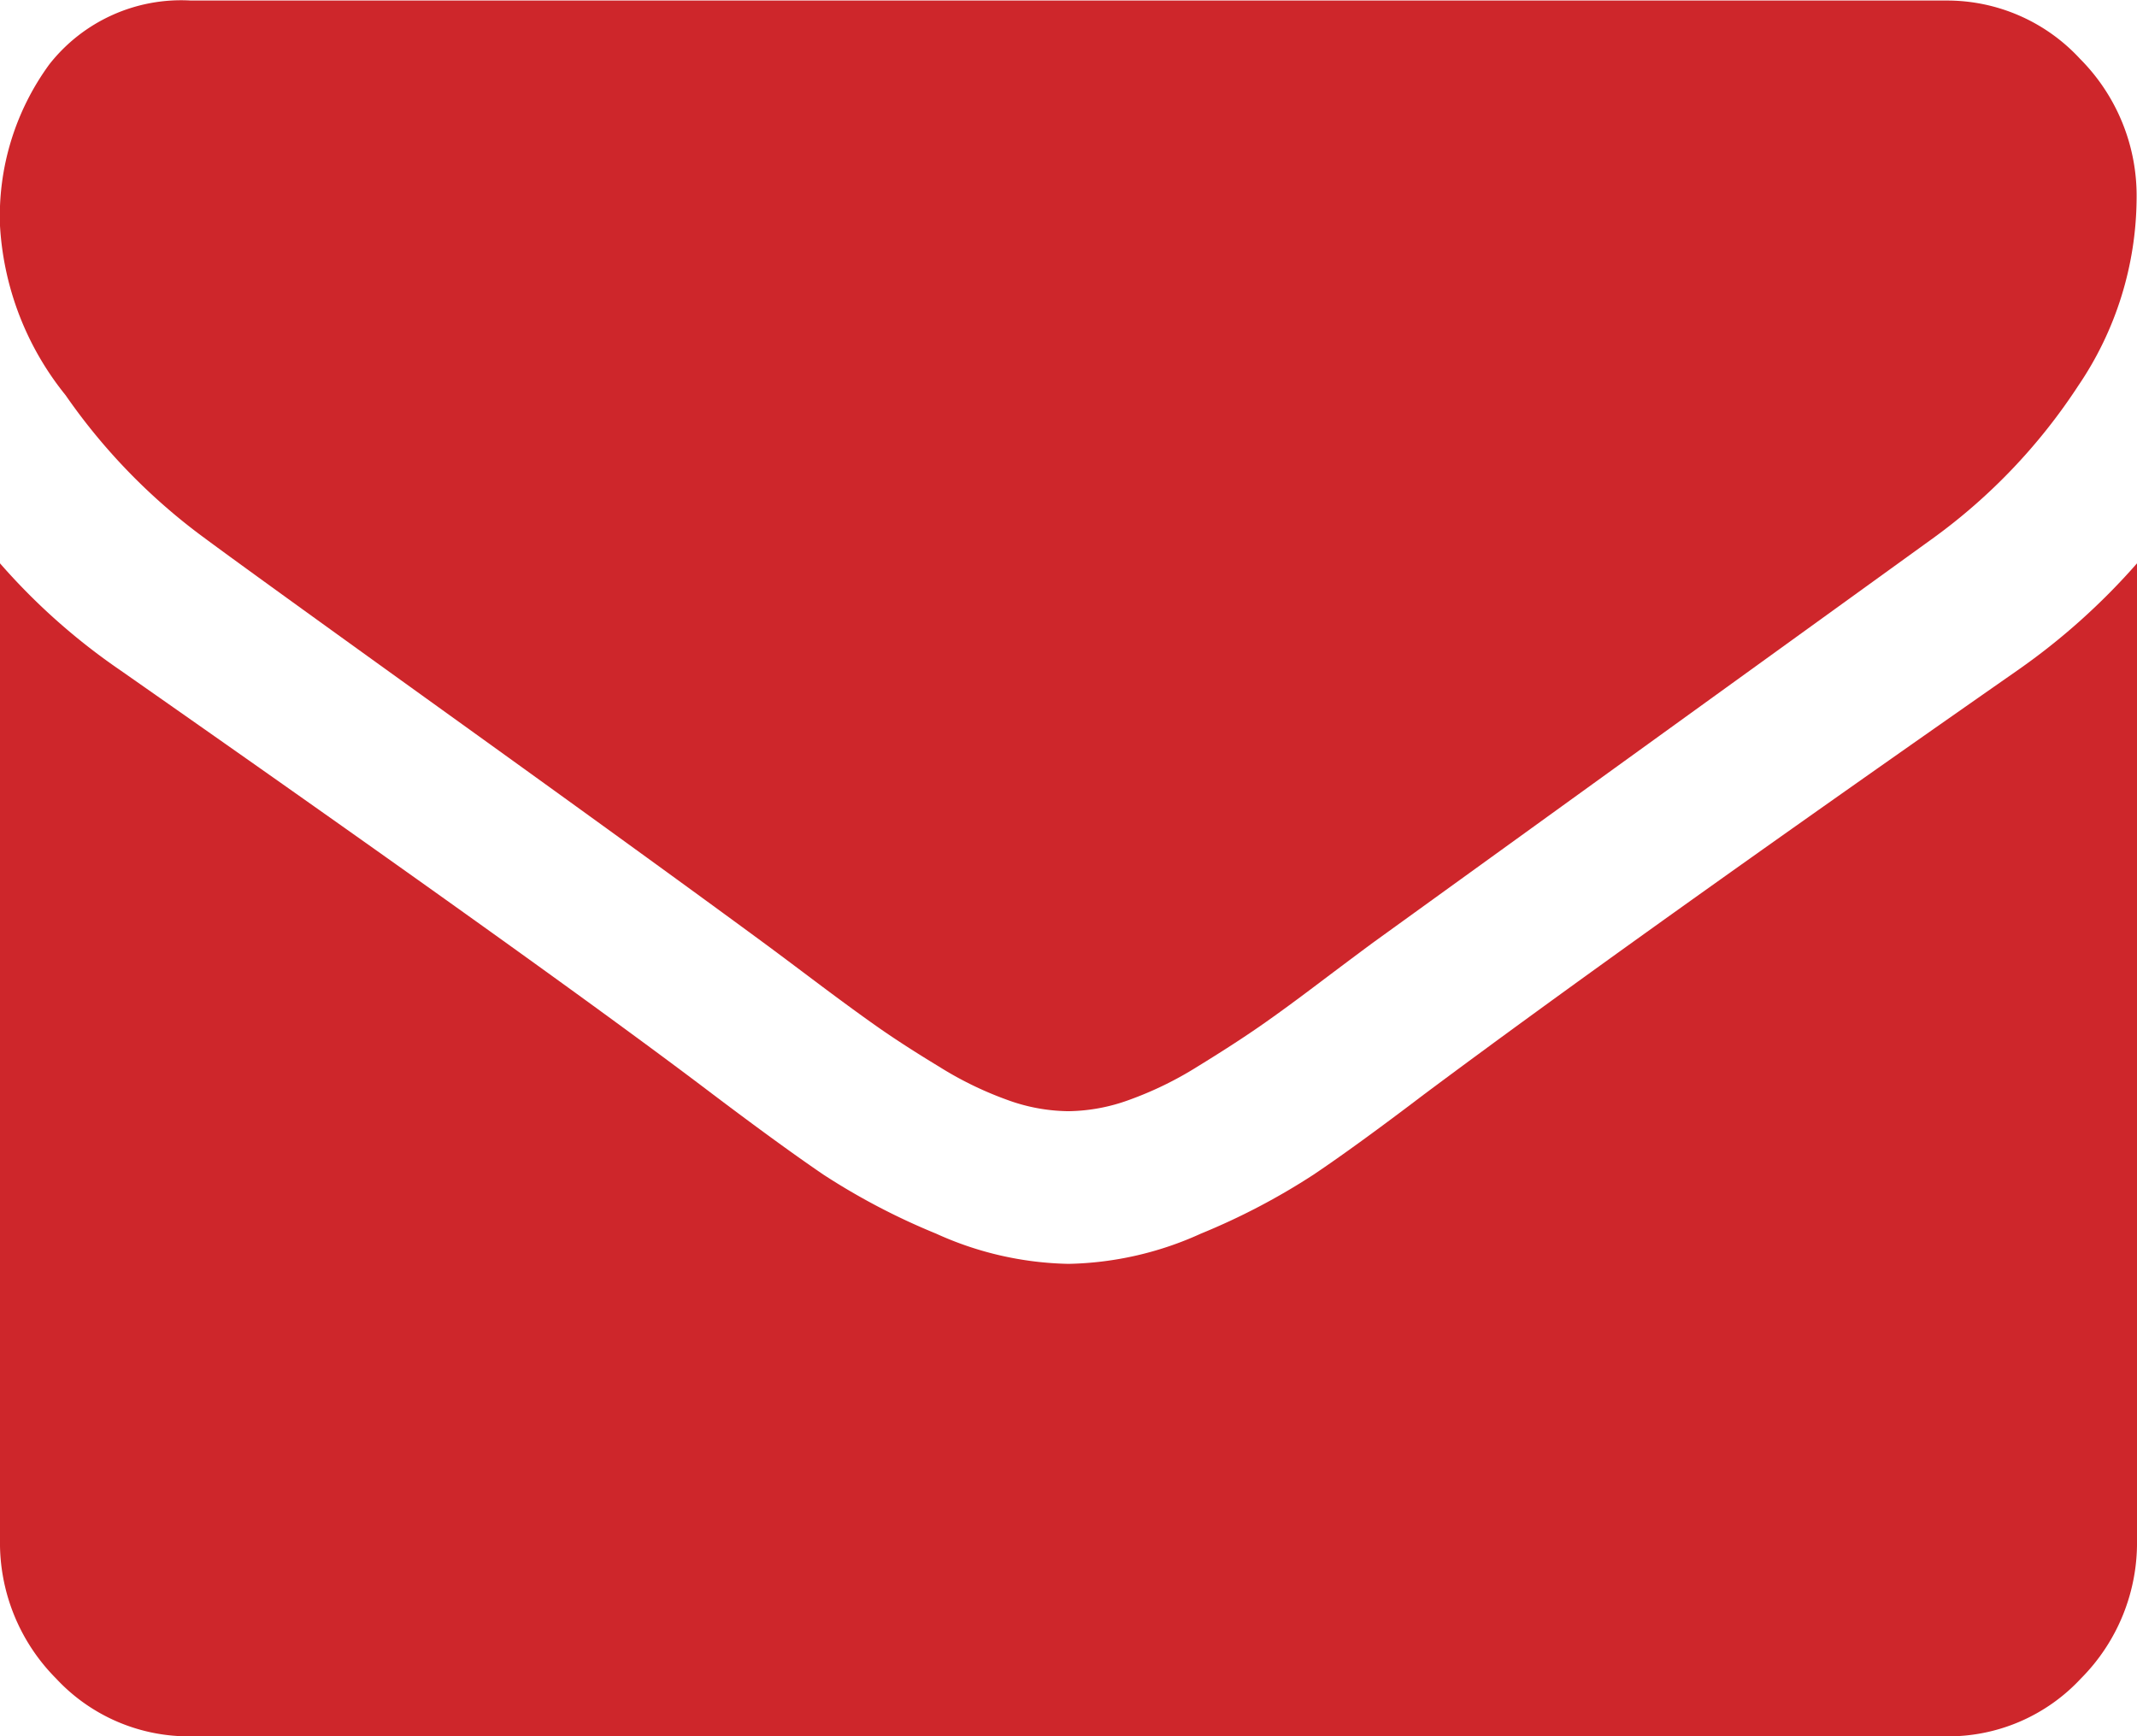
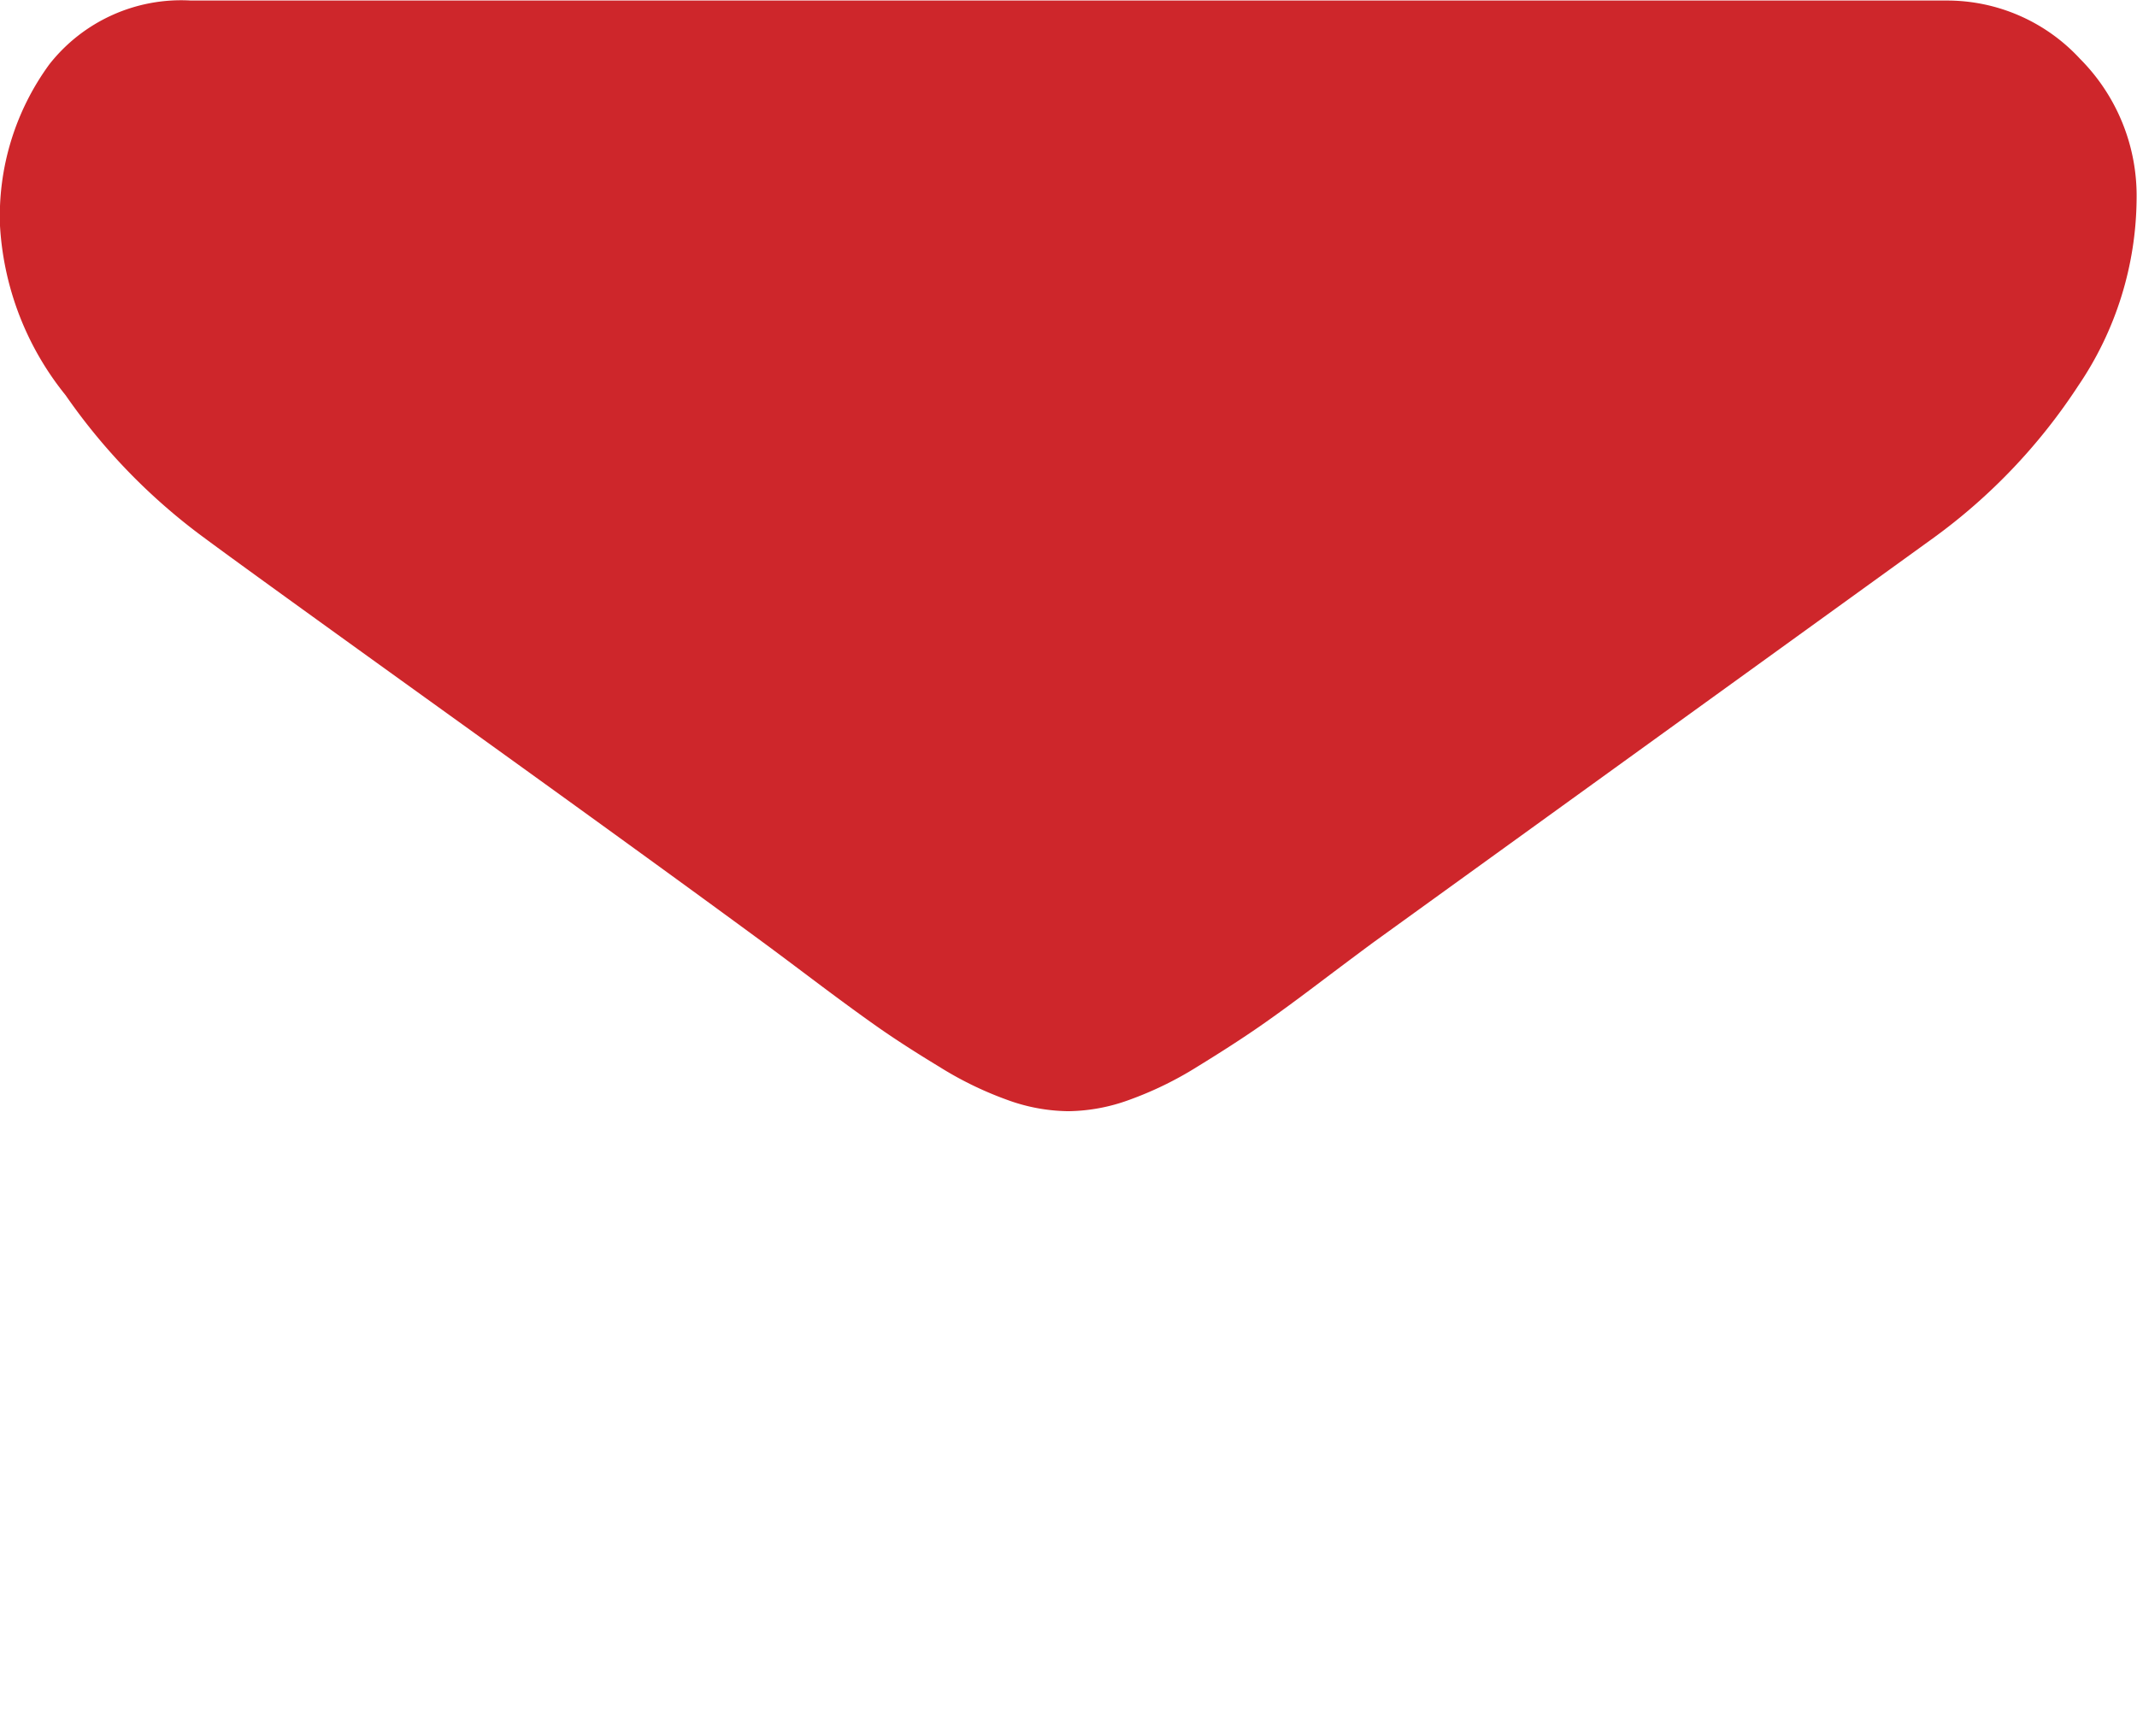
<svg xmlns="http://www.w3.org/2000/svg" width="16" height="13" viewBox="0 0 16 13">
  <defs>
    <style>
            .cls-1{fill: rgb(206, 38, 43)}
        </style>
  </defs>
  <g id="Group_39" transform="translate(-1133 -3807.235)">
    <g id="Group_12" transform="translate(0 4)">
      <path id="Path_227" d="M1.536 58.851q.3.223 1.83 1.323t2.339 1.695q.089.065.379.283t.482.353q.192.135.464.3a2.647 2.647 0 0 0 .513.25 1.366 1.366 0 0 0 .446.084h.018a1.367 1.367 0 0 0 .446-.084 2.65 2.65 0 0 0 .513-.25q.272-.167.464-.3t.482-.353q.29-.218.379-.283l4.179-3.018a4.333 4.333 0 0 0 1.089-1.142 2.52 2.52 0 0 0 .438-1.4 1.452 1.452 0 0 0-.424-1.05 1.354 1.354 0 0 0-1-.436H1.429A1.255 1.255 0 0 0 .37 55.3 1.925 1.925 0 0 0 0 56.51a2.219 2.219 0 0 0 .491 1.268 4.52 4.52 0 0 0 1.045 1.073z" class="cls-1" transform="translate(1133 3748.416)" />
-       <path id="Path_228" d="M15.107 185.238q-2.928 2.044-4.446 3.177-.509.387-.826.6a5.04 5.04 0 0 1-.844.442 2.5 2.5 0 0 1-.982.226h-.018a2.5 2.5 0 0 1-.982-.226 5.043 5.043 0 0 1-.844-.442q-.317-.216-.826-.6Q4.134 187.5.9 185.238a4.773 4.773 0 0 1-.9-.8v7.31a1.441 1.441 0 0 0 .42 1.04 1.355 1.355 0 0 0 1.009.433h13.142a1.355 1.355 0 0 0 1.009-.433 1.44 1.44 0 0 0 .42-1.04v-7.31a4.971 4.971 0 0 1-.893.8z" class="cls-1" transform="translate(1133 3623.015)" />
    </g>
  </g>
</svg>